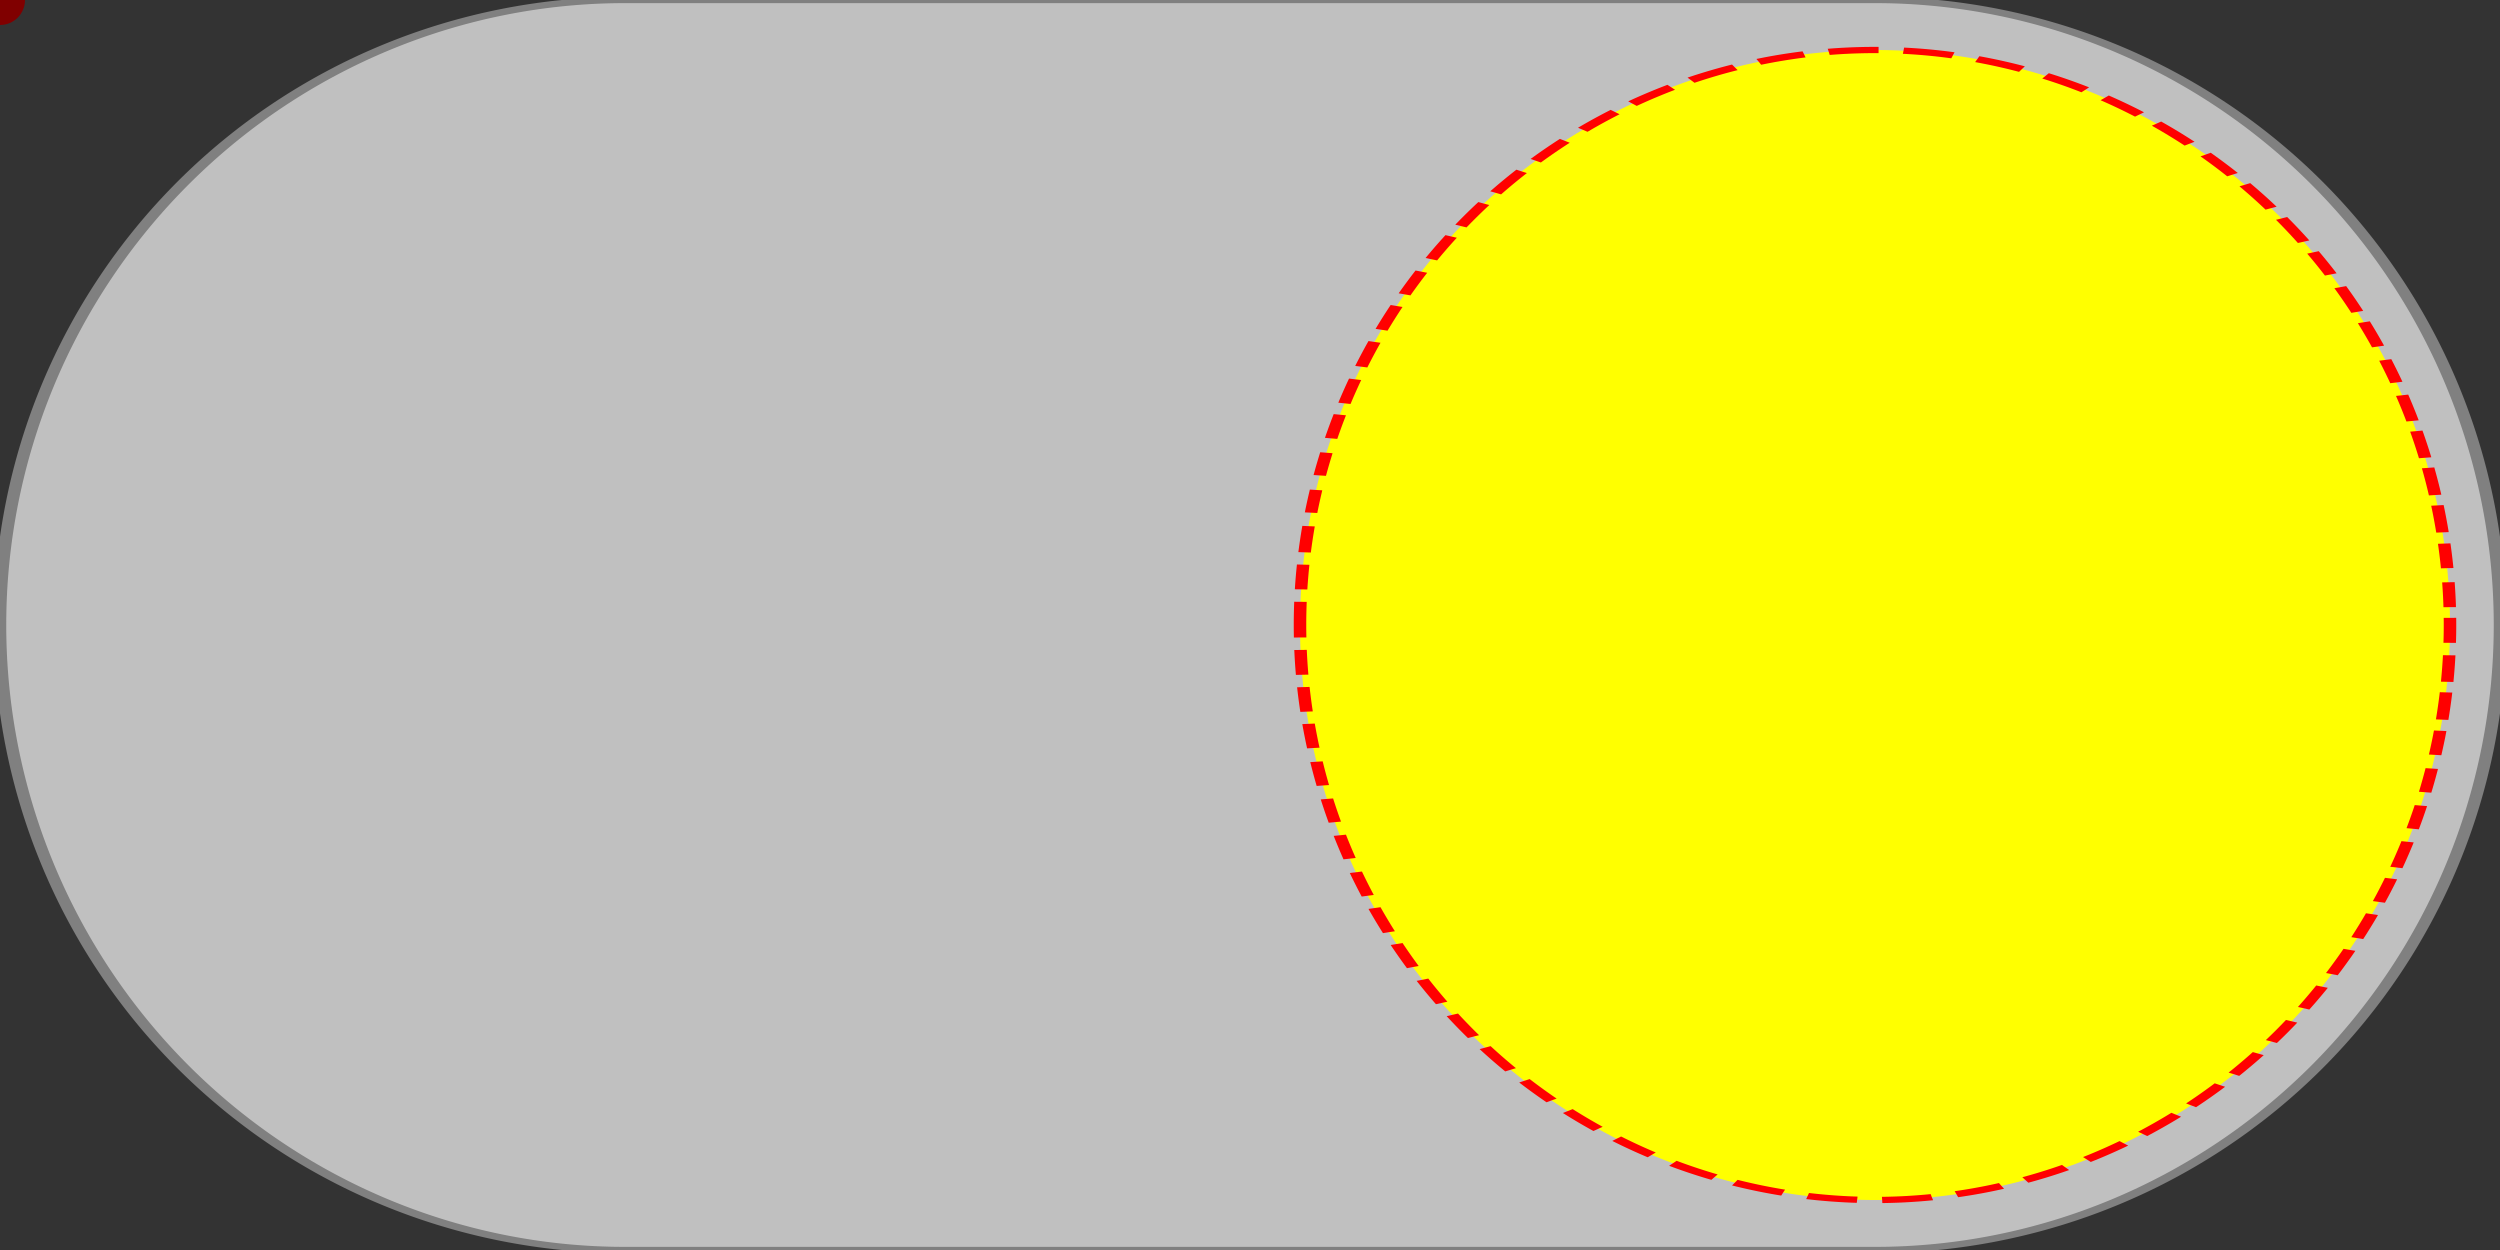
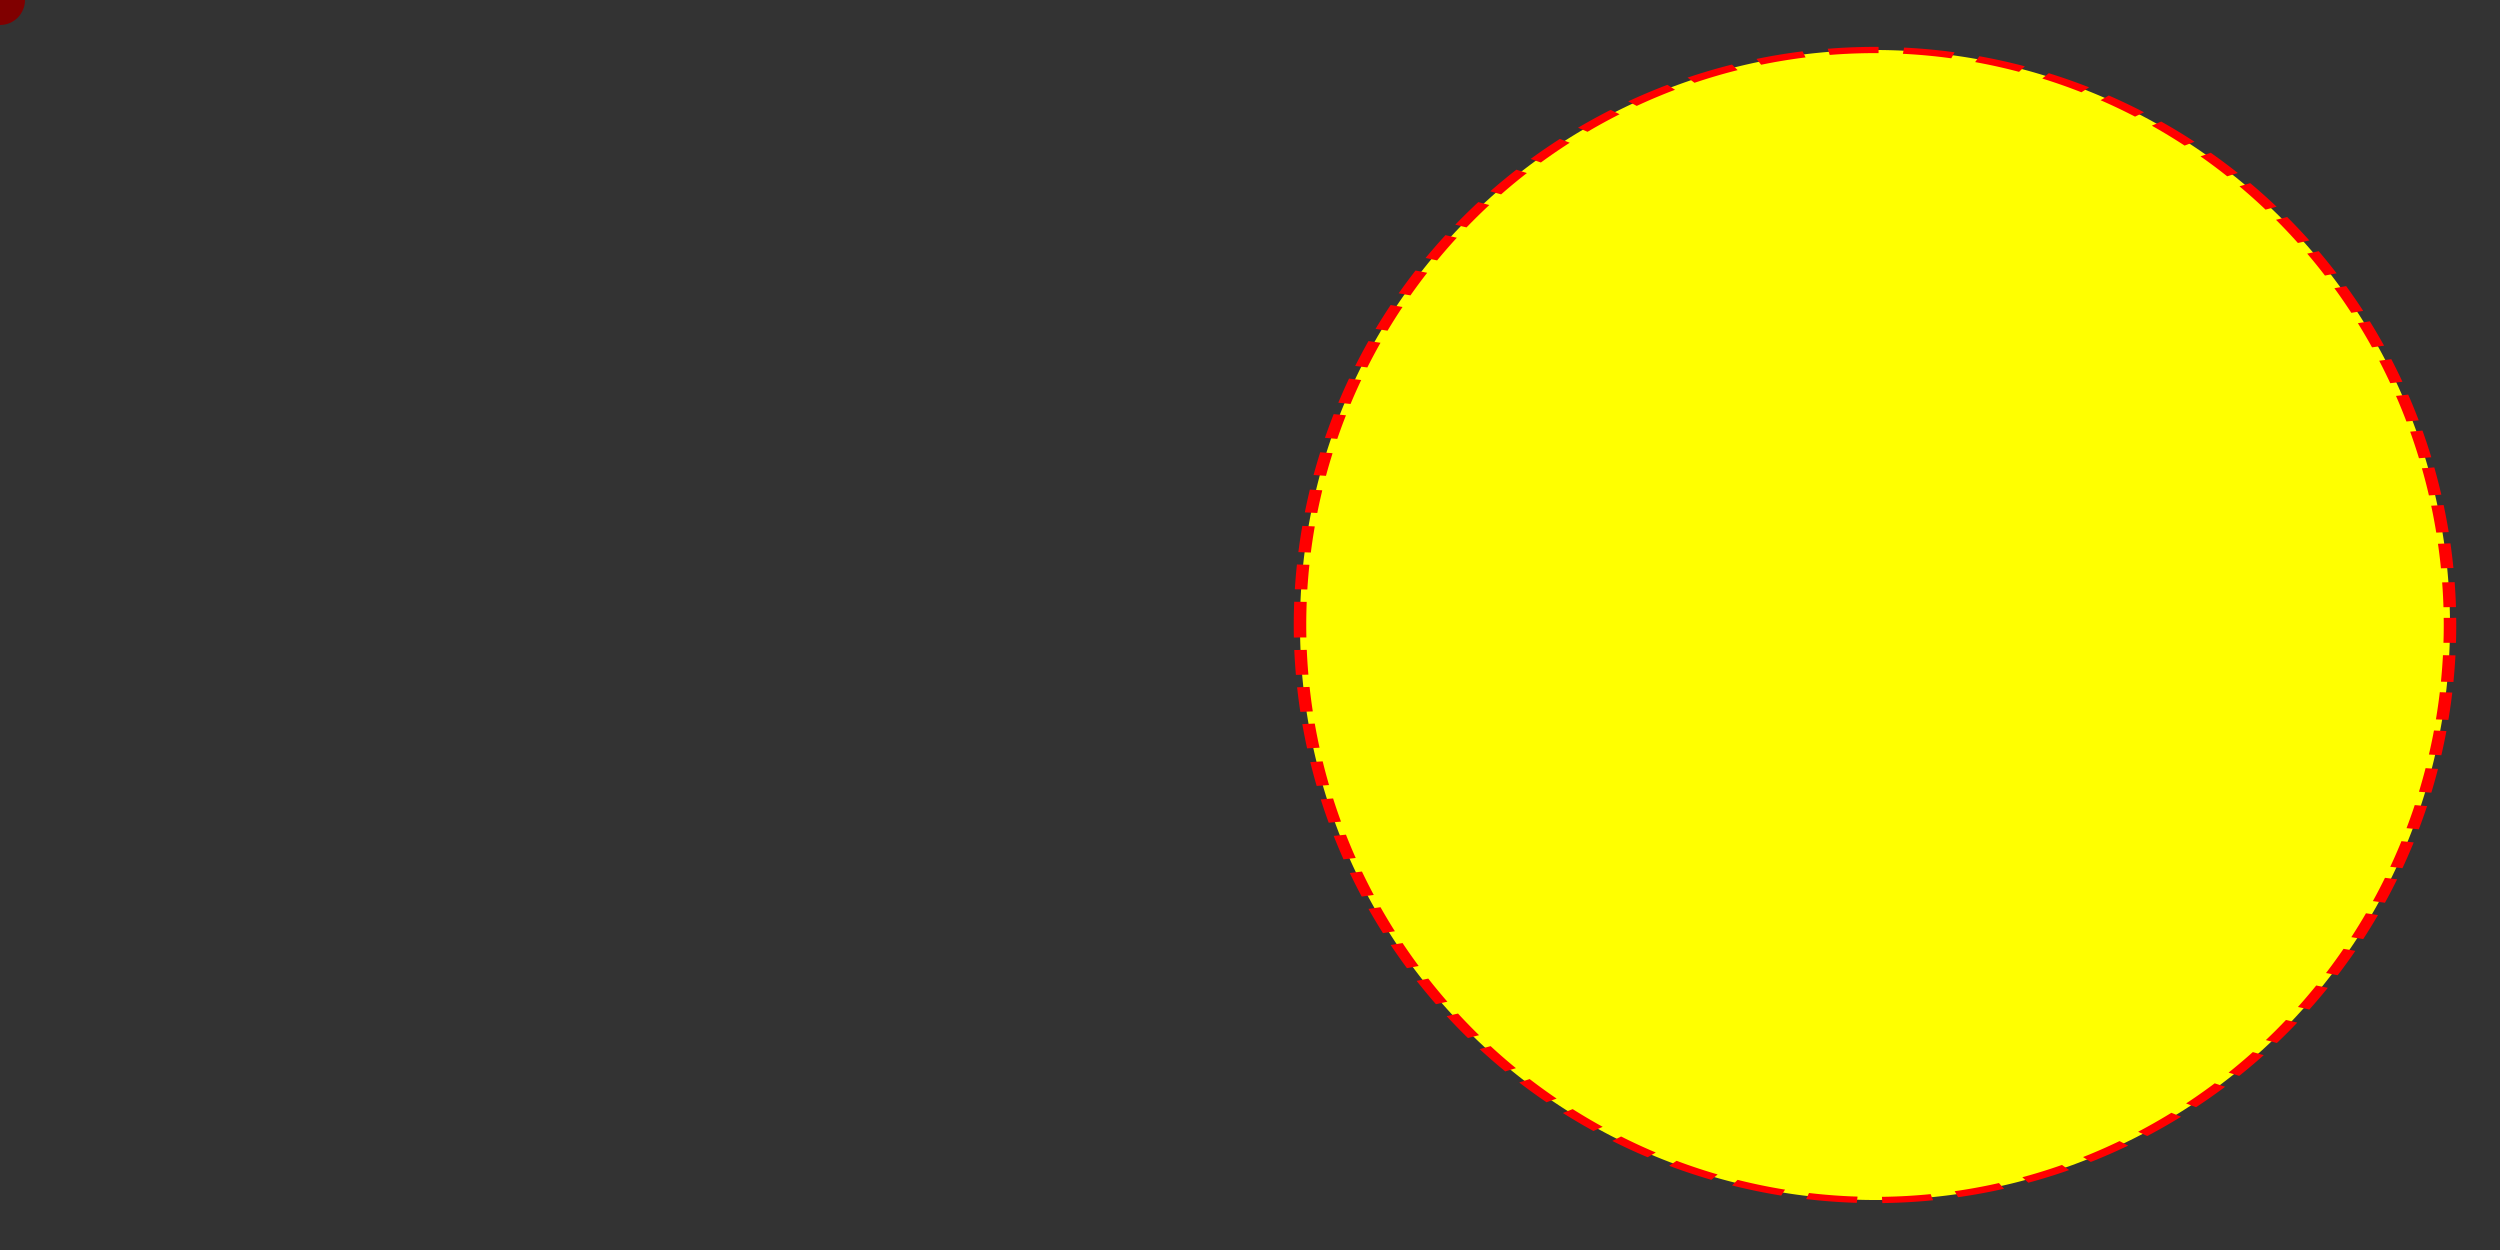
<svg xmlns="http://www.w3.org/2000/svg" xmlns:xlink="http://www.w3.org/1999/xlink" version="1.1" width="500" height="250" preserveAspectRatio="none" viewBox="0 0 1 1">
  <rect x="0" y="0" width="1" height="1" fill="#333333" stroke="none" />
  <title>OKH: SH3D circle cutout visualisation</title>
-   <rect x="0" y="0" width="1" height="1" stroke="none" fill="none" />
-   <path d=" m 0.25,0  h .5 a .25,.5 0,1,1 0,1 h-.5 a .25,.5 0,1,1 0,-1  " fill="silver" stroke="gray" stroke-width="0.005" />
  <path id="cutout" d=" m .52,0.5 a .23,.46 0,0,1 .46,0 a .23,.46 0,0,1 -.46,0 z " fill="yellow" stroke="red" stroke-width="0.005" stroke-dasharray=".02,.01" />
  <circle id="siccor" r=".02" fill="maroon" transform="scale(.5,1)">
    <animateMotion dur="4s" repeatCount="5">
      <mpath xlink:href="#cutout" />
    </animateMotion>
  </circle>
</svg>